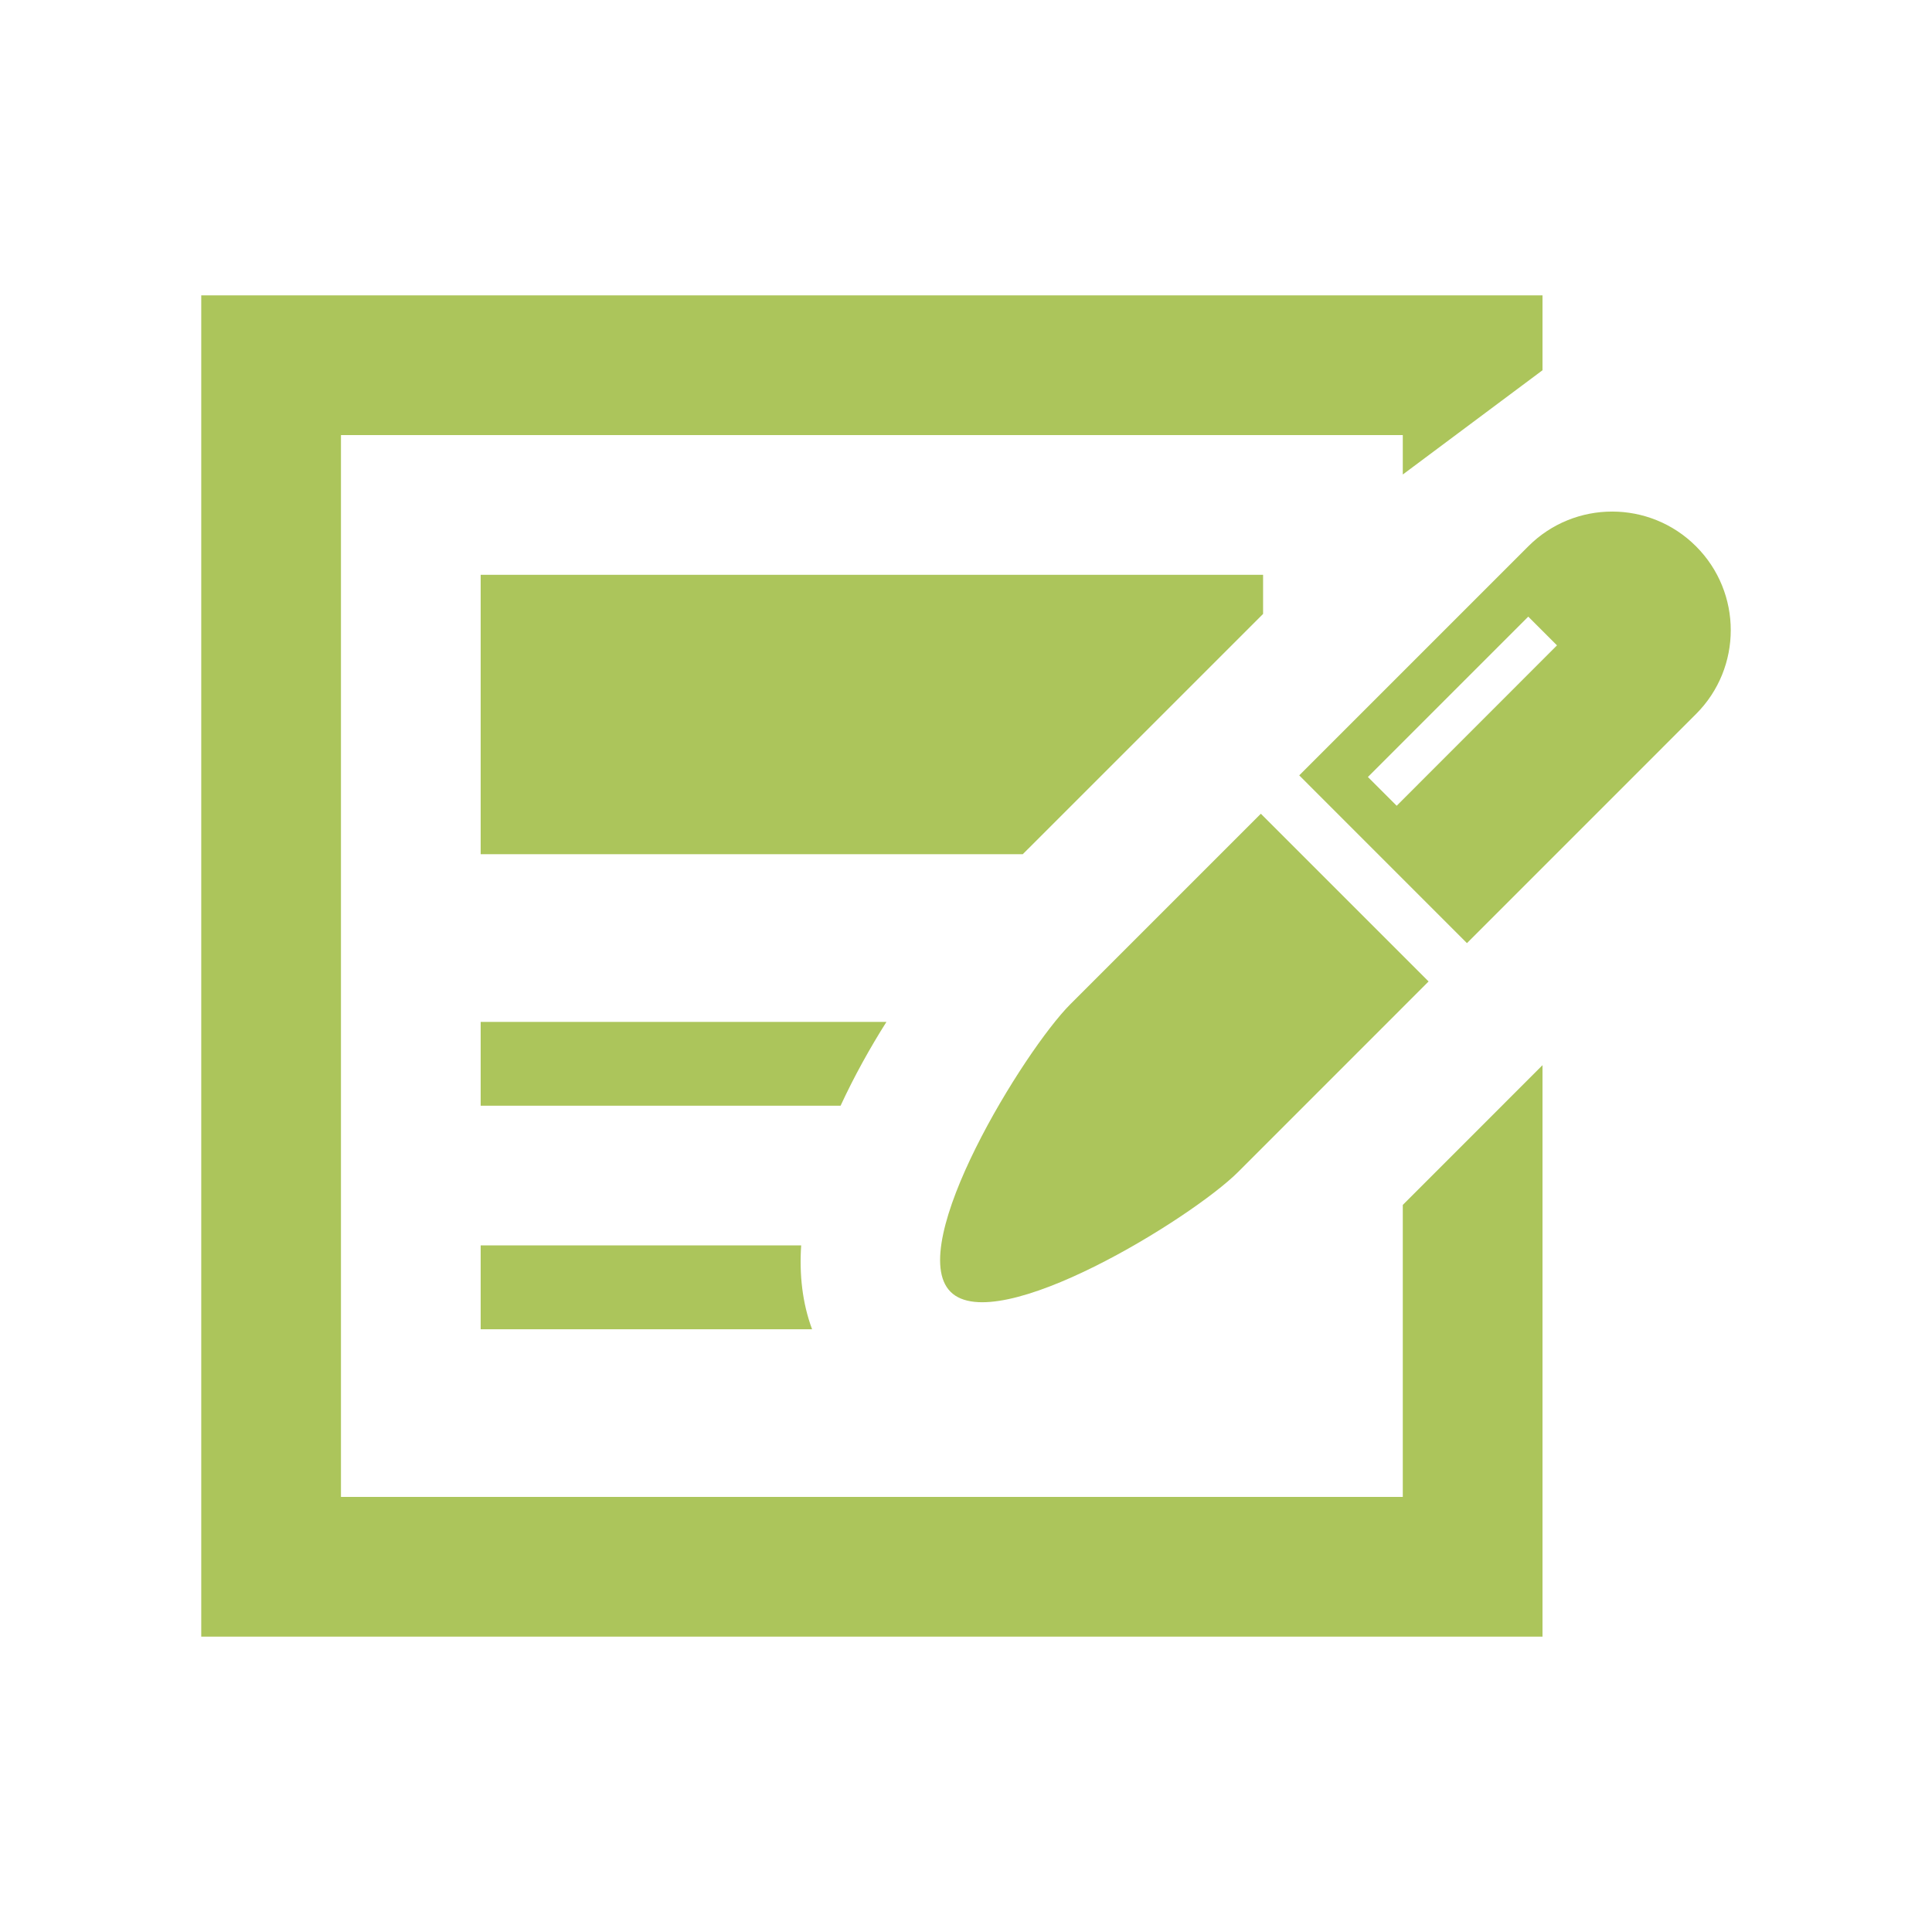
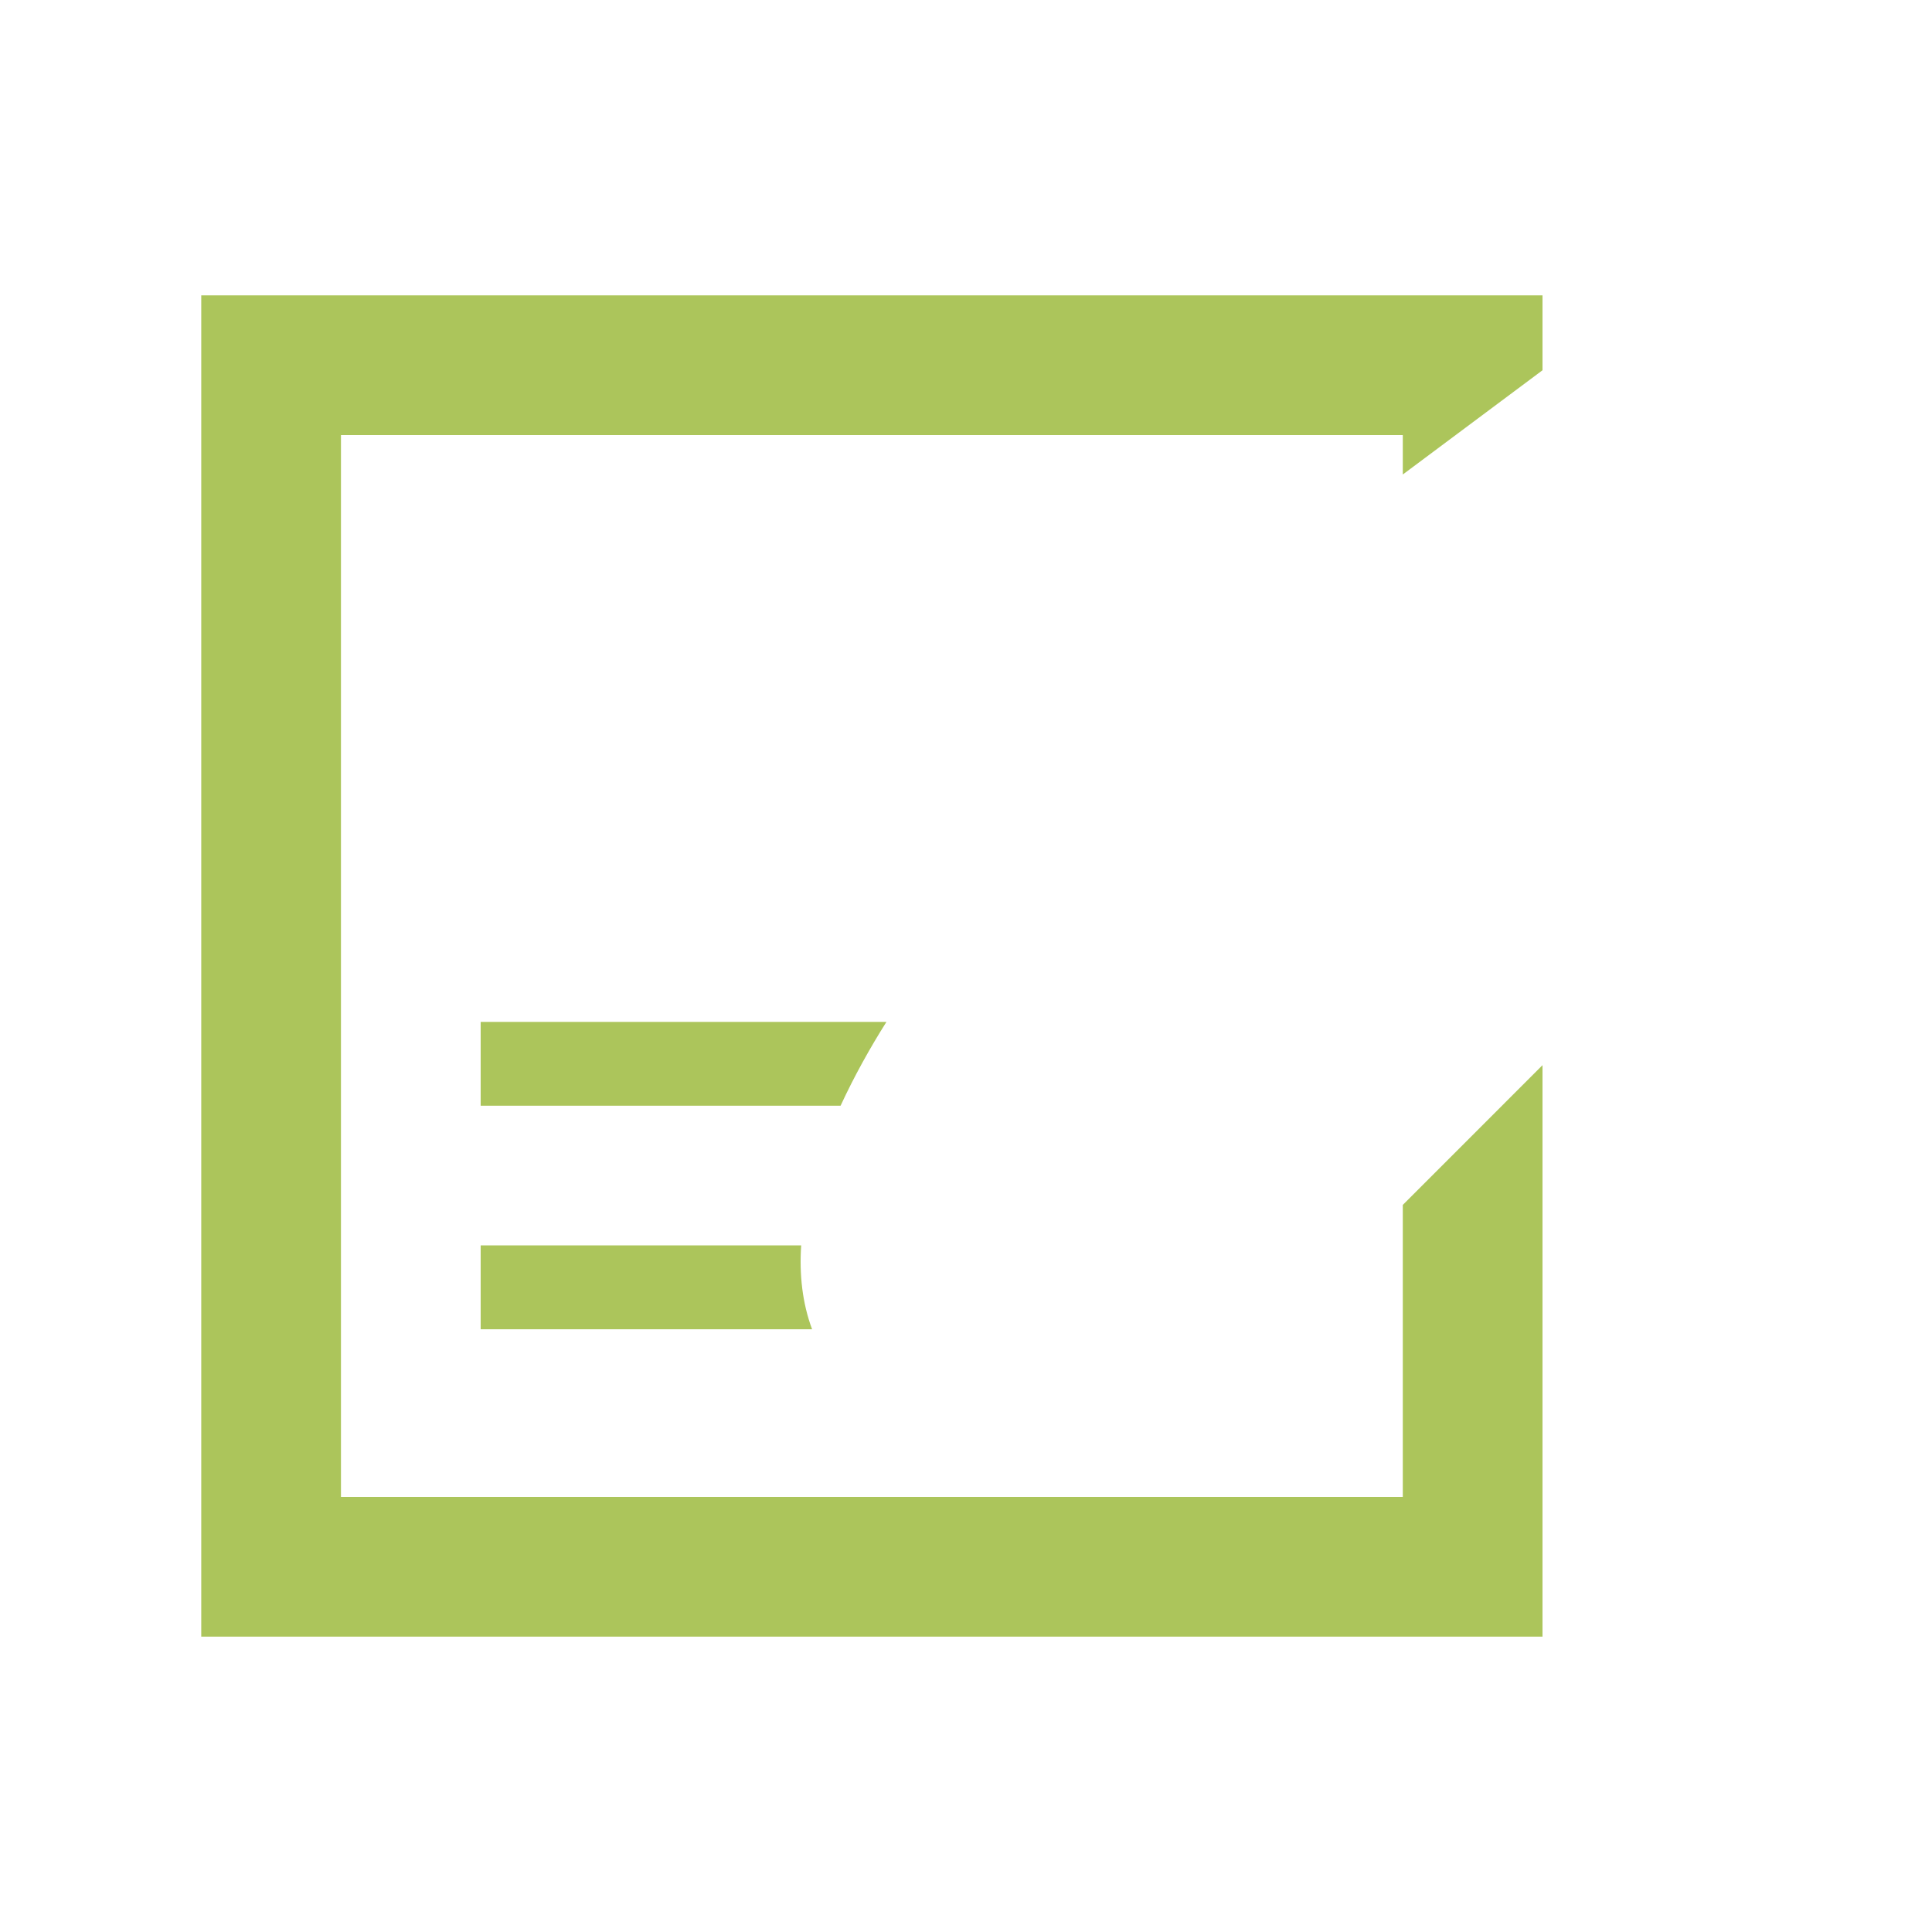
<svg xmlns="http://www.w3.org/2000/svg" width="48" height="48" viewBox="0 0 48 48" fill="none">
-   <path d="M11.942 21.223H25.41L31.325 15.309L31.381 15.253V14.281H11.942V21.223Z" fill="#ACC55B" />
  <path d="M34.852 37.19H8.471V10.809H34.852V11.789L38.323 9.199V7.338H5V40.662H38.323V26.464L34.852 29.936V37.19Z" fill="#ACC55B" />
  <path d="M22.023 25.389H11.942V27.471H20.884C21.224 26.736 21.62 26.027 22.023 25.389Z" fill="#ACC55B" />
  <path d="M11.942 30.942V33.025H20.176C19.933 32.372 19.857 31.664 19.905 30.942H11.942Z" fill="#ACC55B" />
-   <path d="M26.593 24.949C25.443 26.1 22.466 30.943 23.616 32.094C24.767 33.245 29.61 30.268 30.761 29.117L35.493 24.384L31.325 20.217L26.593 24.949Z" fill="#ACC55B" />
-   <path d="M42.137 13.573C40.986 12.422 39.12 12.422 37.97 13.573L32.279 19.264L36.446 23.432L42.137 17.74C43.288 16.59 43.288 14.724 42.137 13.573ZM34.7 20.019L33.985 19.304L37.969 15.32L38.683 16.034L34.7 20.019Z" fill="#ACC55B" />
</svg>